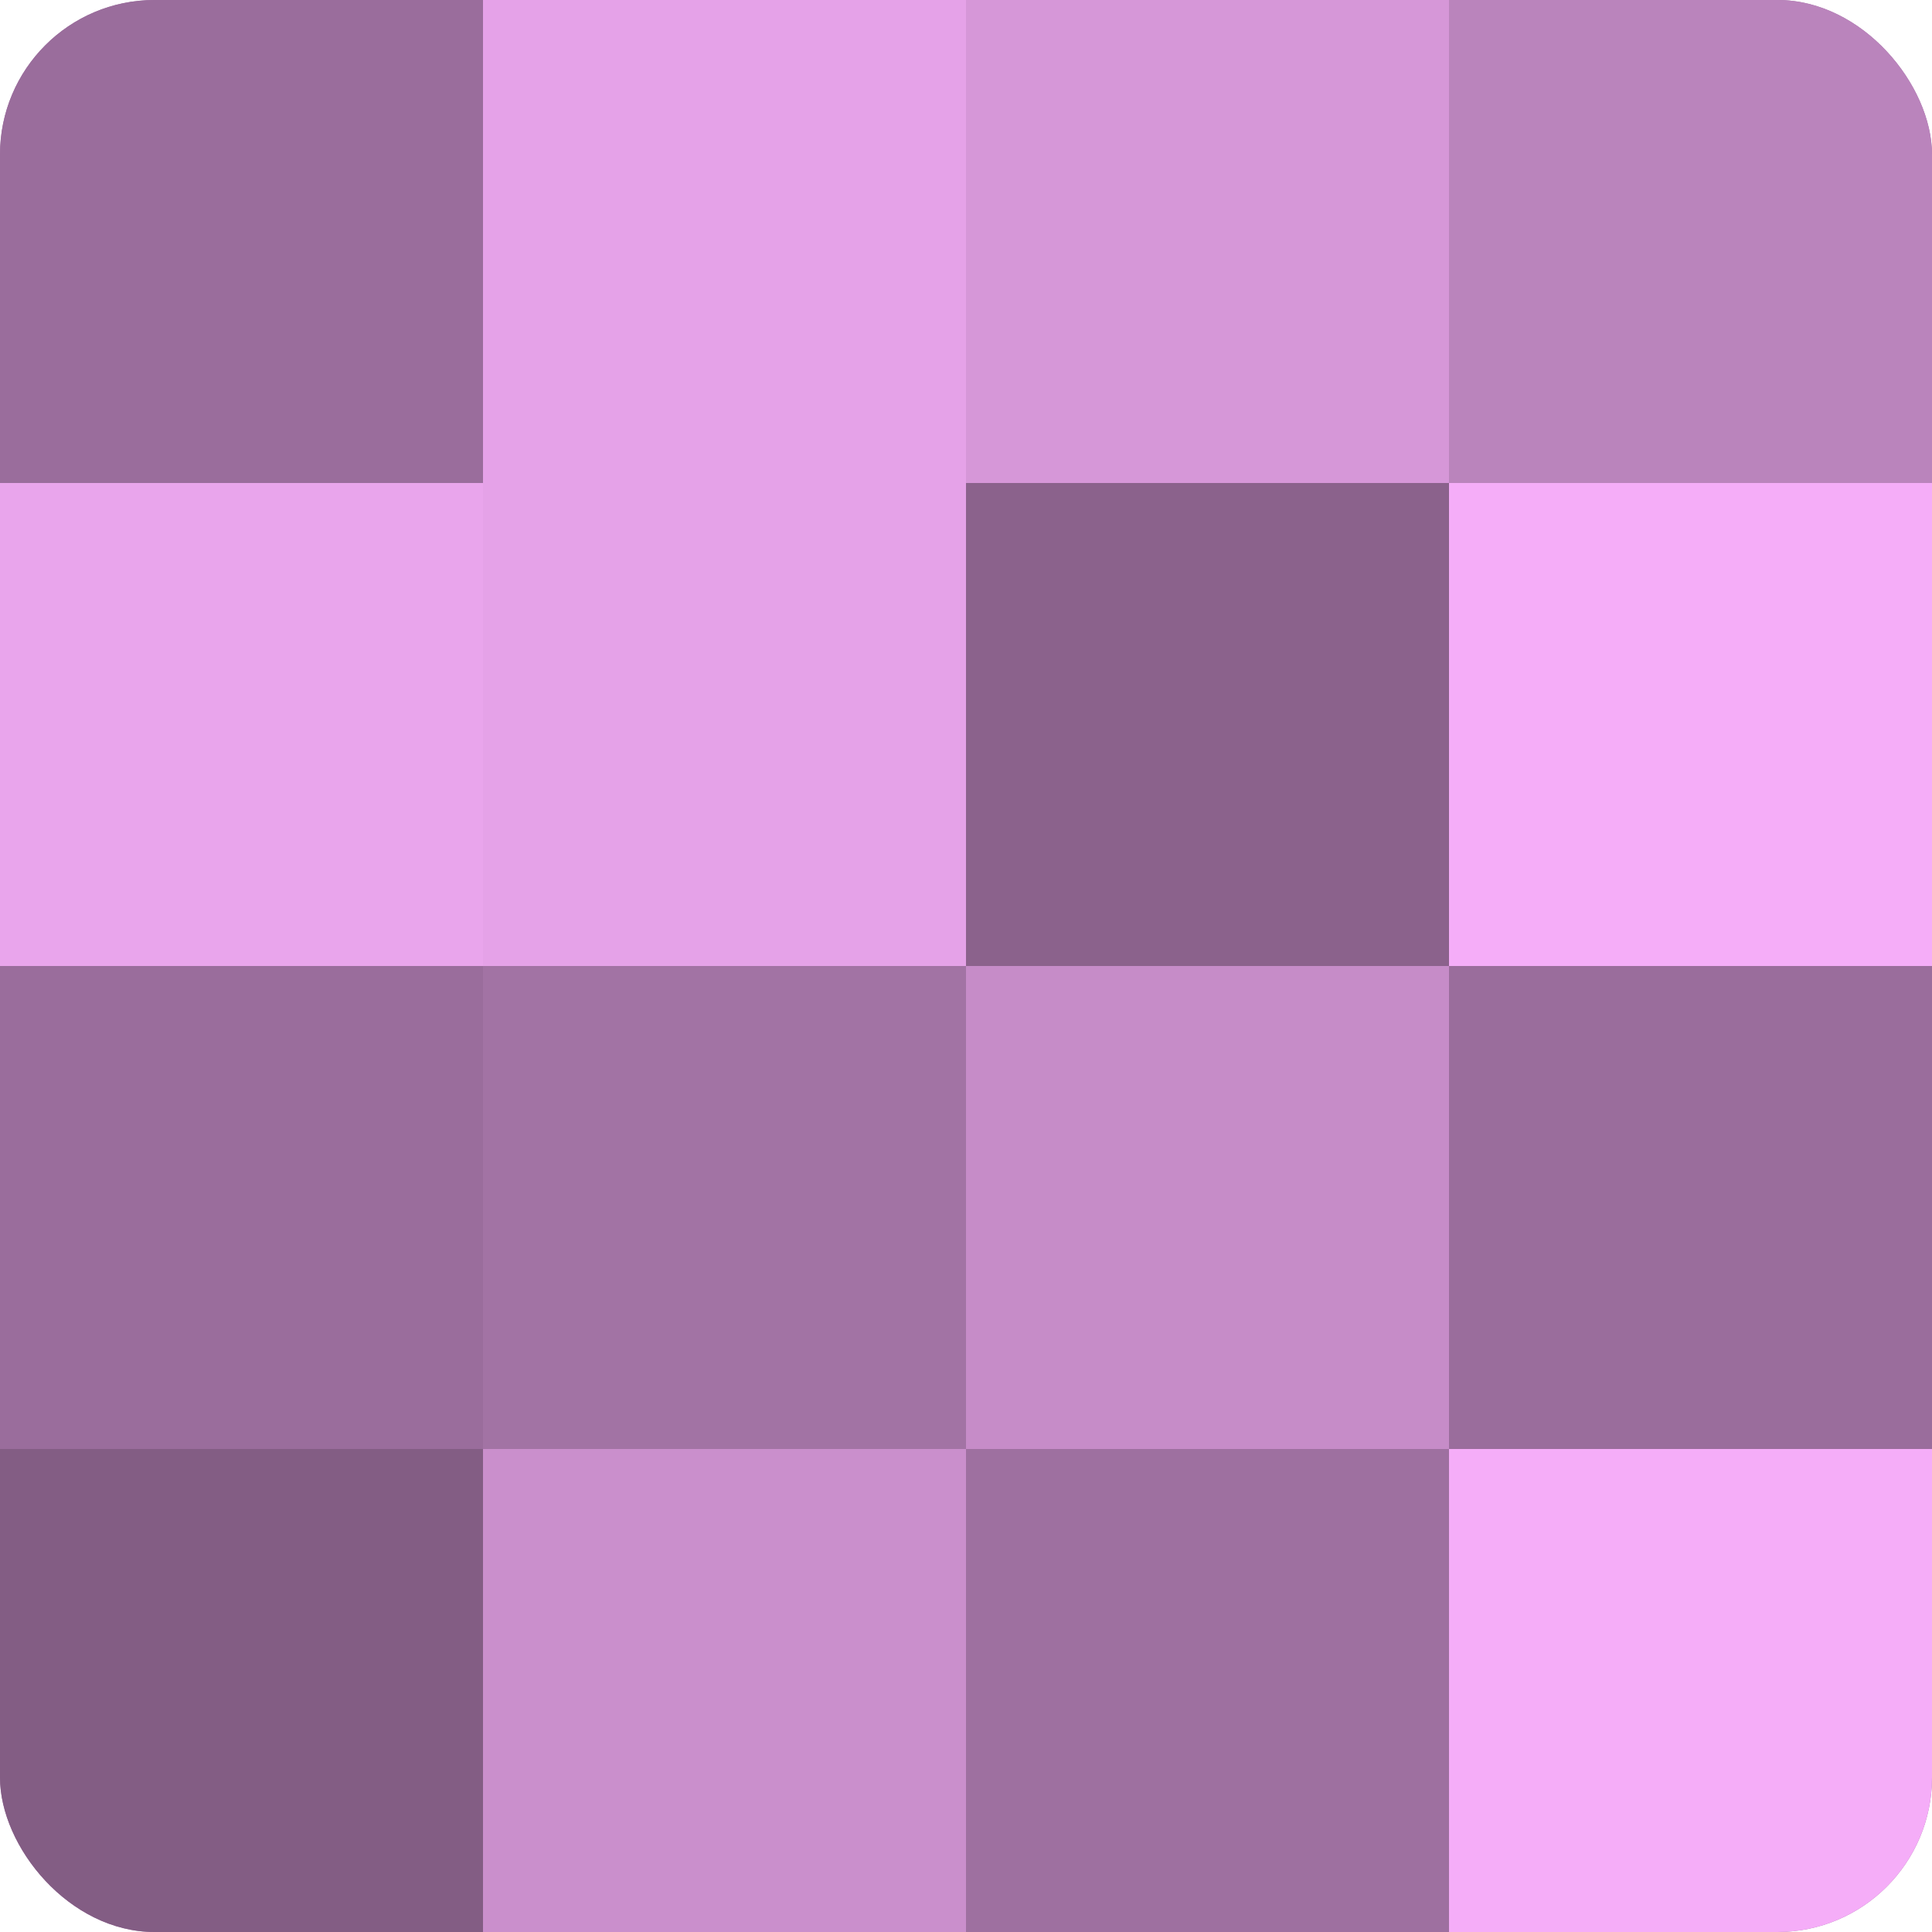
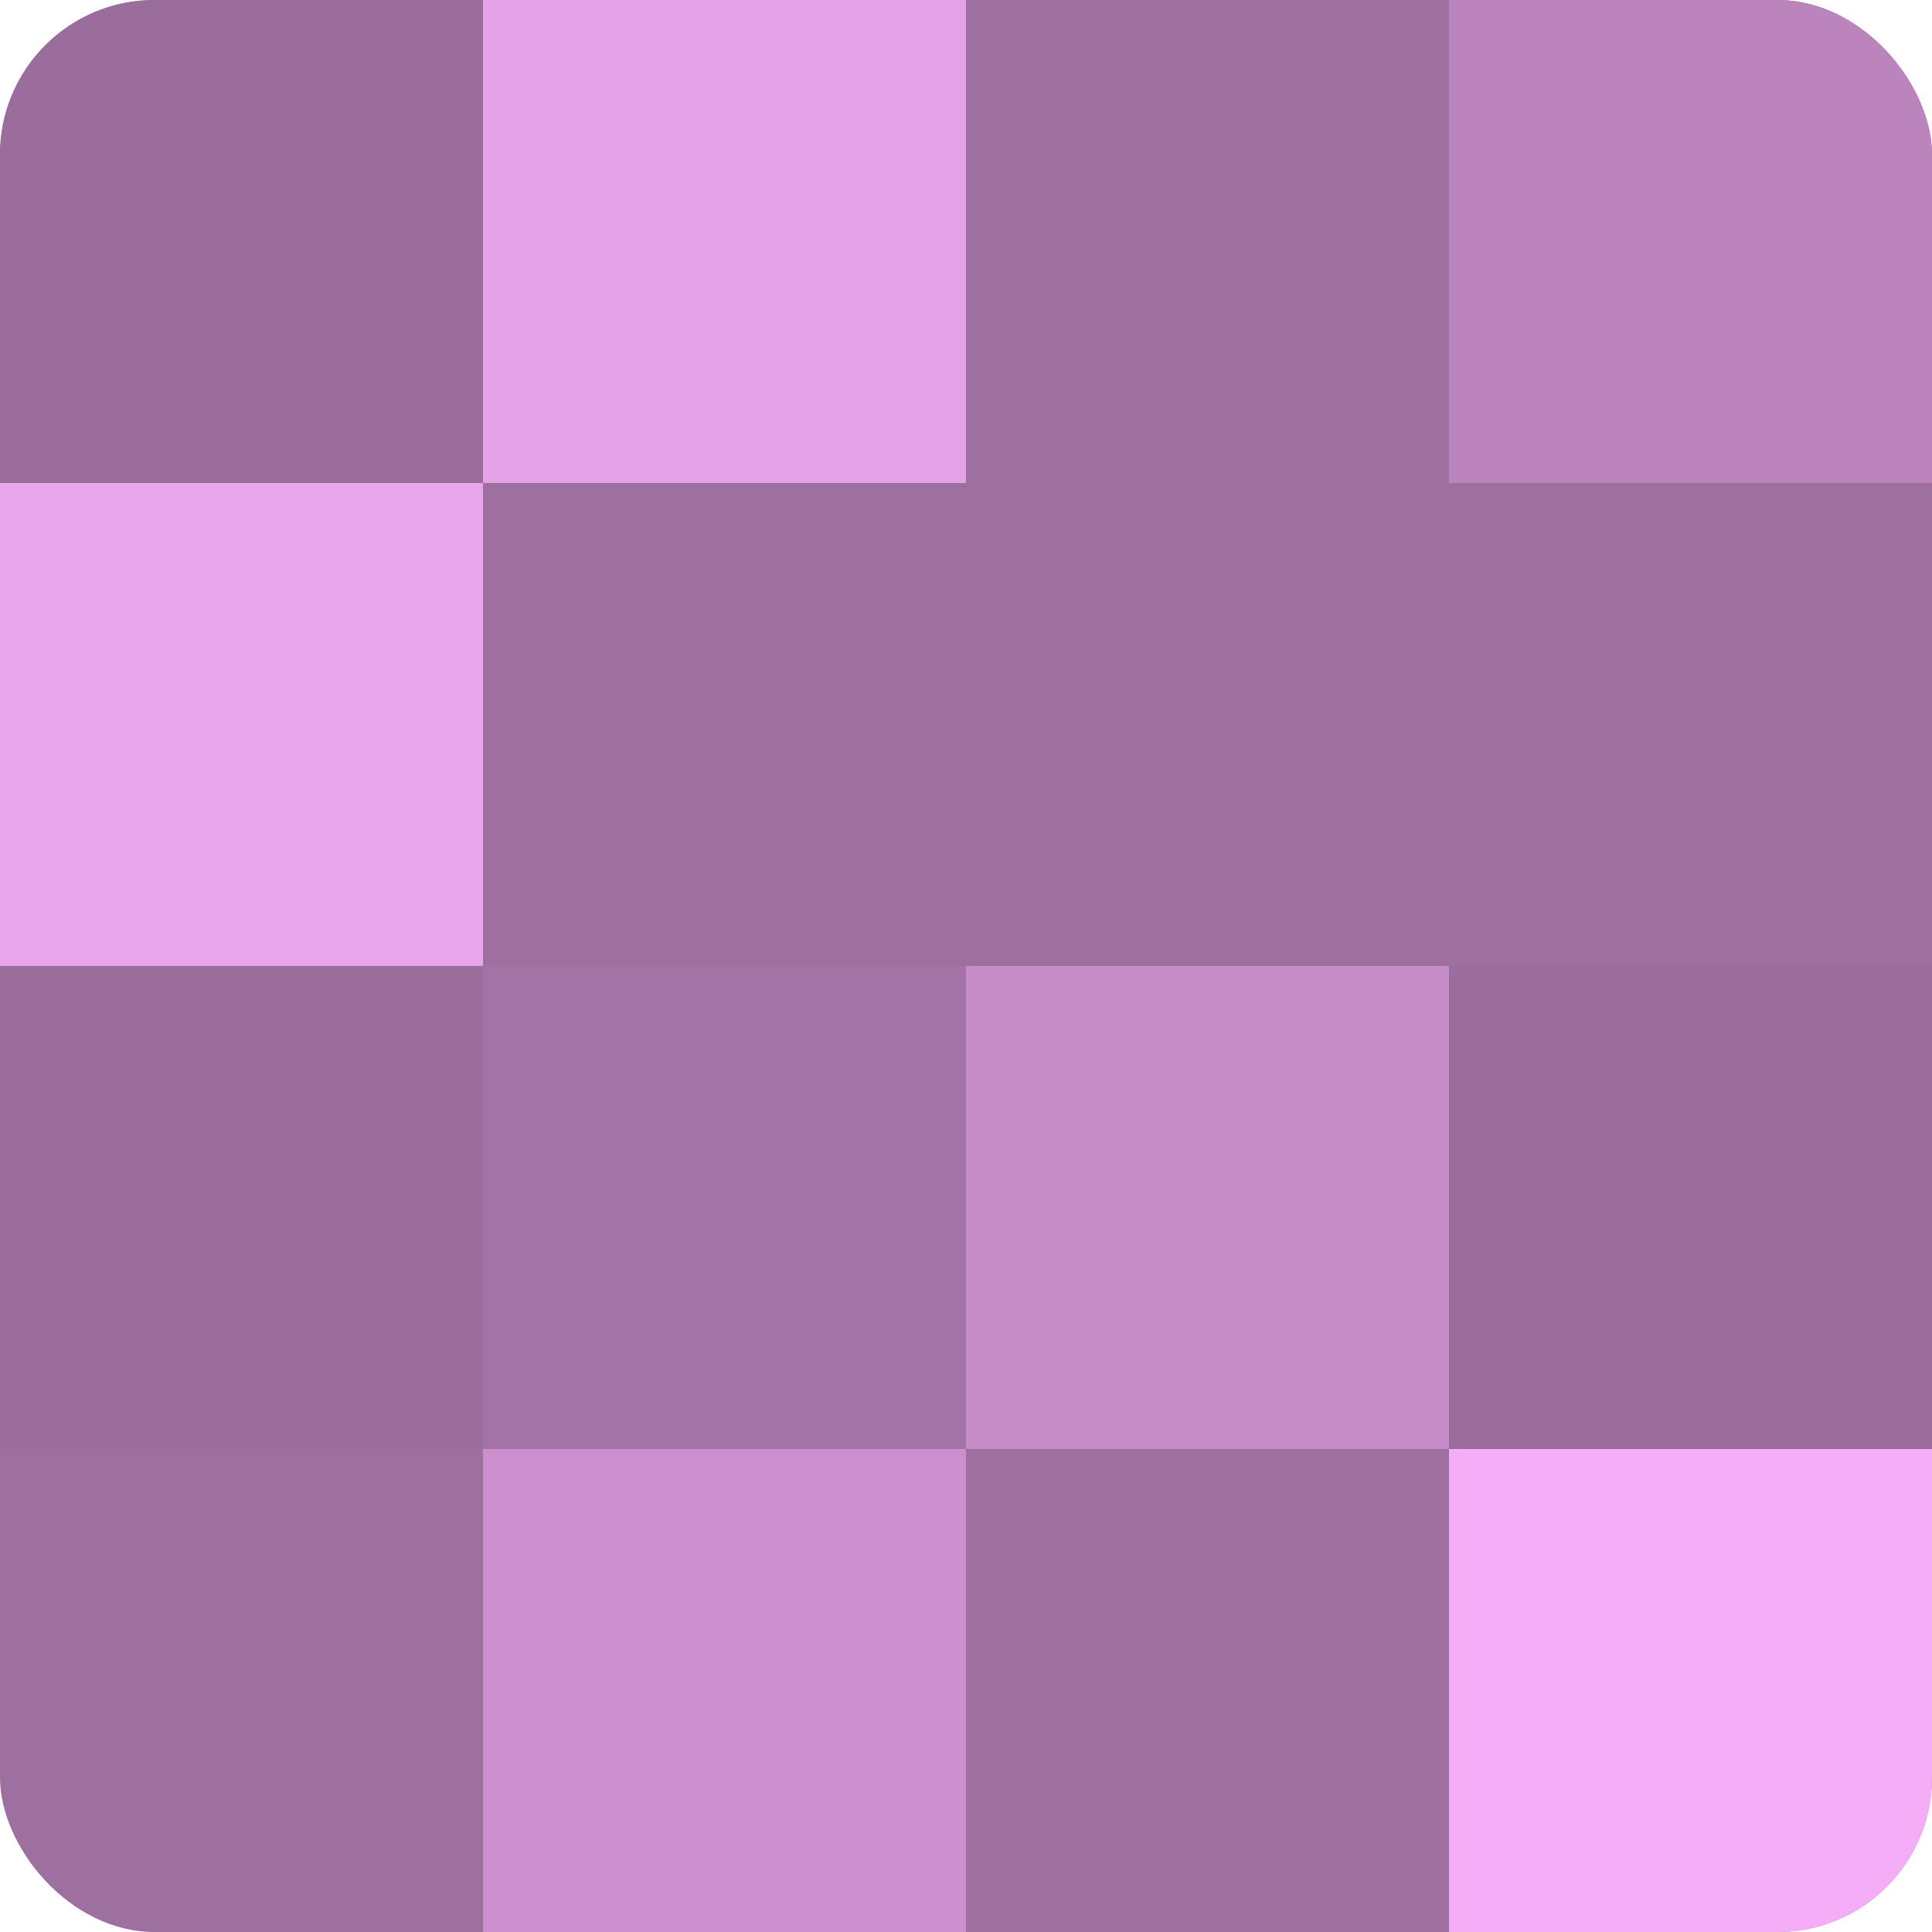
<svg xmlns="http://www.w3.org/2000/svg" width="60" height="60" viewBox="0 0 100 100" preserveAspectRatio="xMidYMid meet">
  <defs>
    <clipPath id="c" width="100" height="100">
      <rect width="100" height="100" rx="8" ry="8" />
    </clipPath>
  </defs>
  <g clip-path="url(#c)">
    <rect width="100" height="100" fill="#9e70a0" />
    <rect width="25" height="25" fill="#9a6d9c" />
    <rect y="25" width="25" height="25" fill="#e9a5ec" />
    <rect y="50" width="25" height="25" fill="#9a6d9c" />
-     <rect y="75" width="25" height="25" fill="#835d84" />
    <rect x="25" width="25" height="25" fill="#e5a2e8" />
-     <rect x="25" y="25" width="25" height="25" fill="#e5a2e8" />
    <rect x="25" y="50" width="25" height="25" fill="#a273a4" />
    <rect x="25" y="75" width="25" height="25" fill="#ca8fcc" />
-     <rect x="50" width="25" height="25" fill="#d697d8" />
-     <rect x="50" y="25" width="25" height="25" fill="#8b628c" />
    <rect x="50" y="50" width="25" height="25" fill="#c68cc8" />
    <rect x="50" y="75" width="25" height="25" fill="#9e70a0" />
    <rect x="75" width="25" height="25" fill="#ba84bc" />
-     <rect x="75" y="25" width="25" height="25" fill="#f5adf8" />
    <rect x="75" y="50" width="25" height="25" fill="#9a6d9c" />
    <rect x="75" y="75" width="25" height="25" fill="#f5adf8" />
  </g>
</svg>